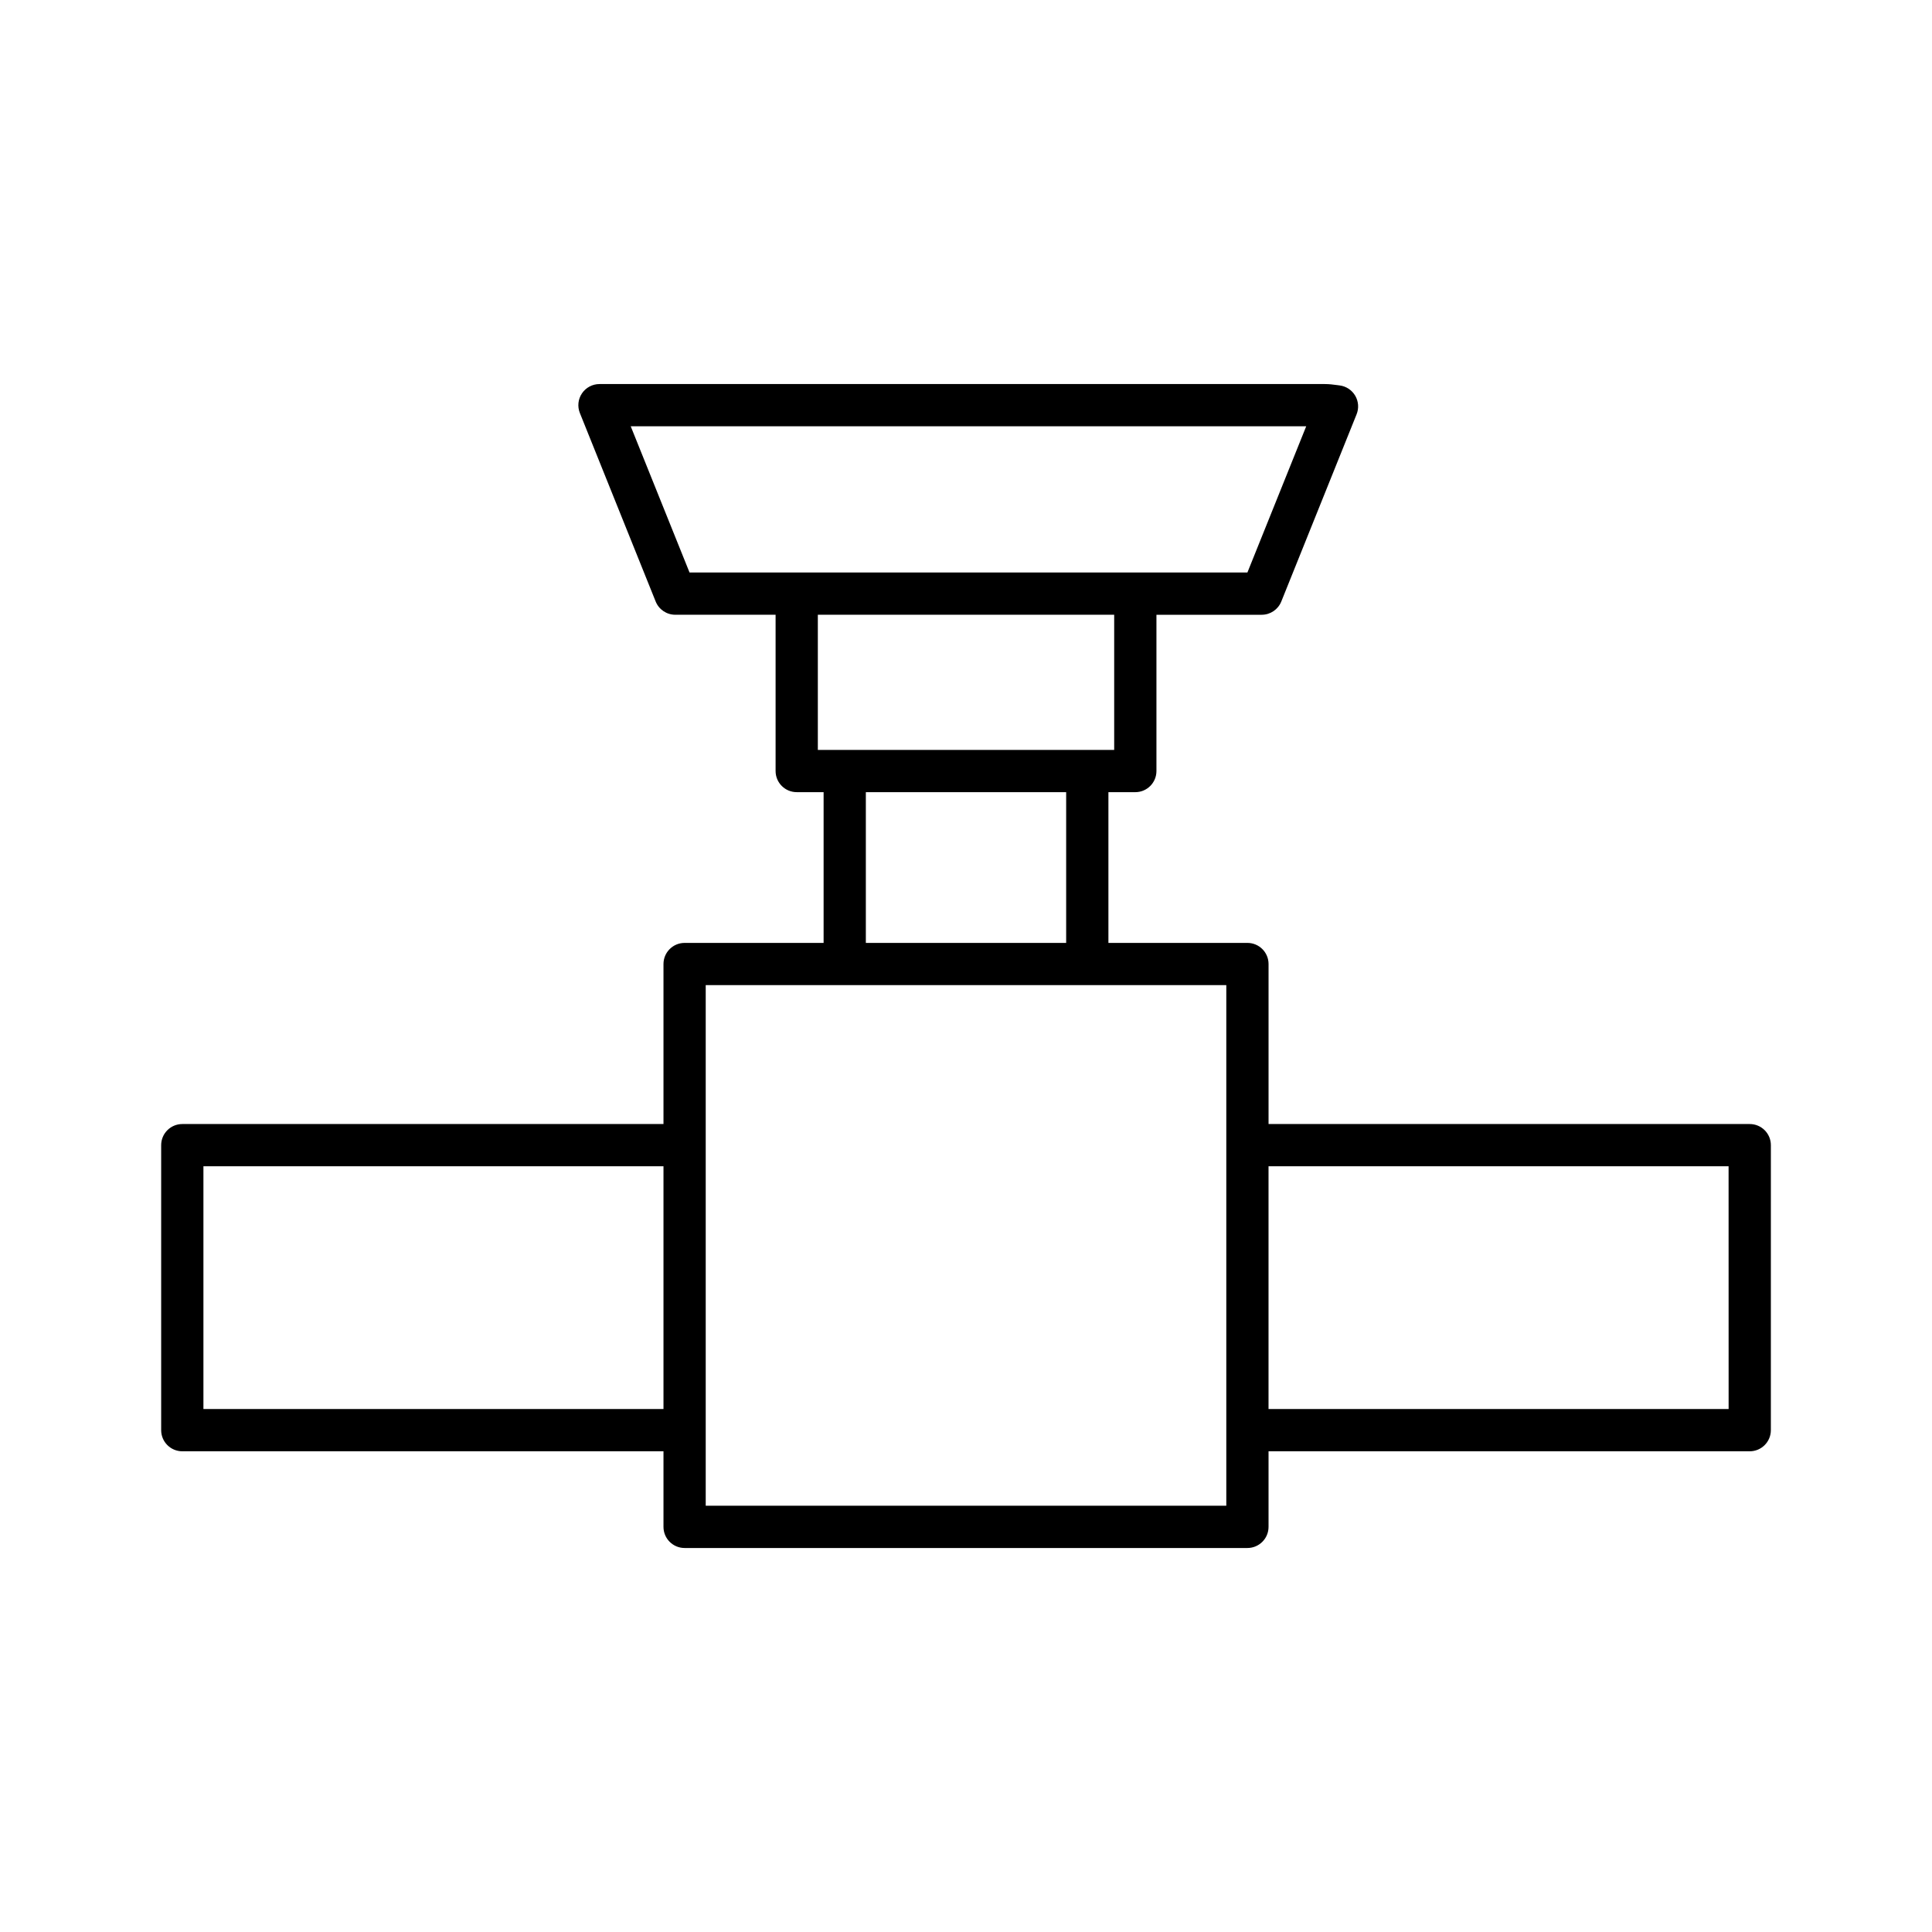
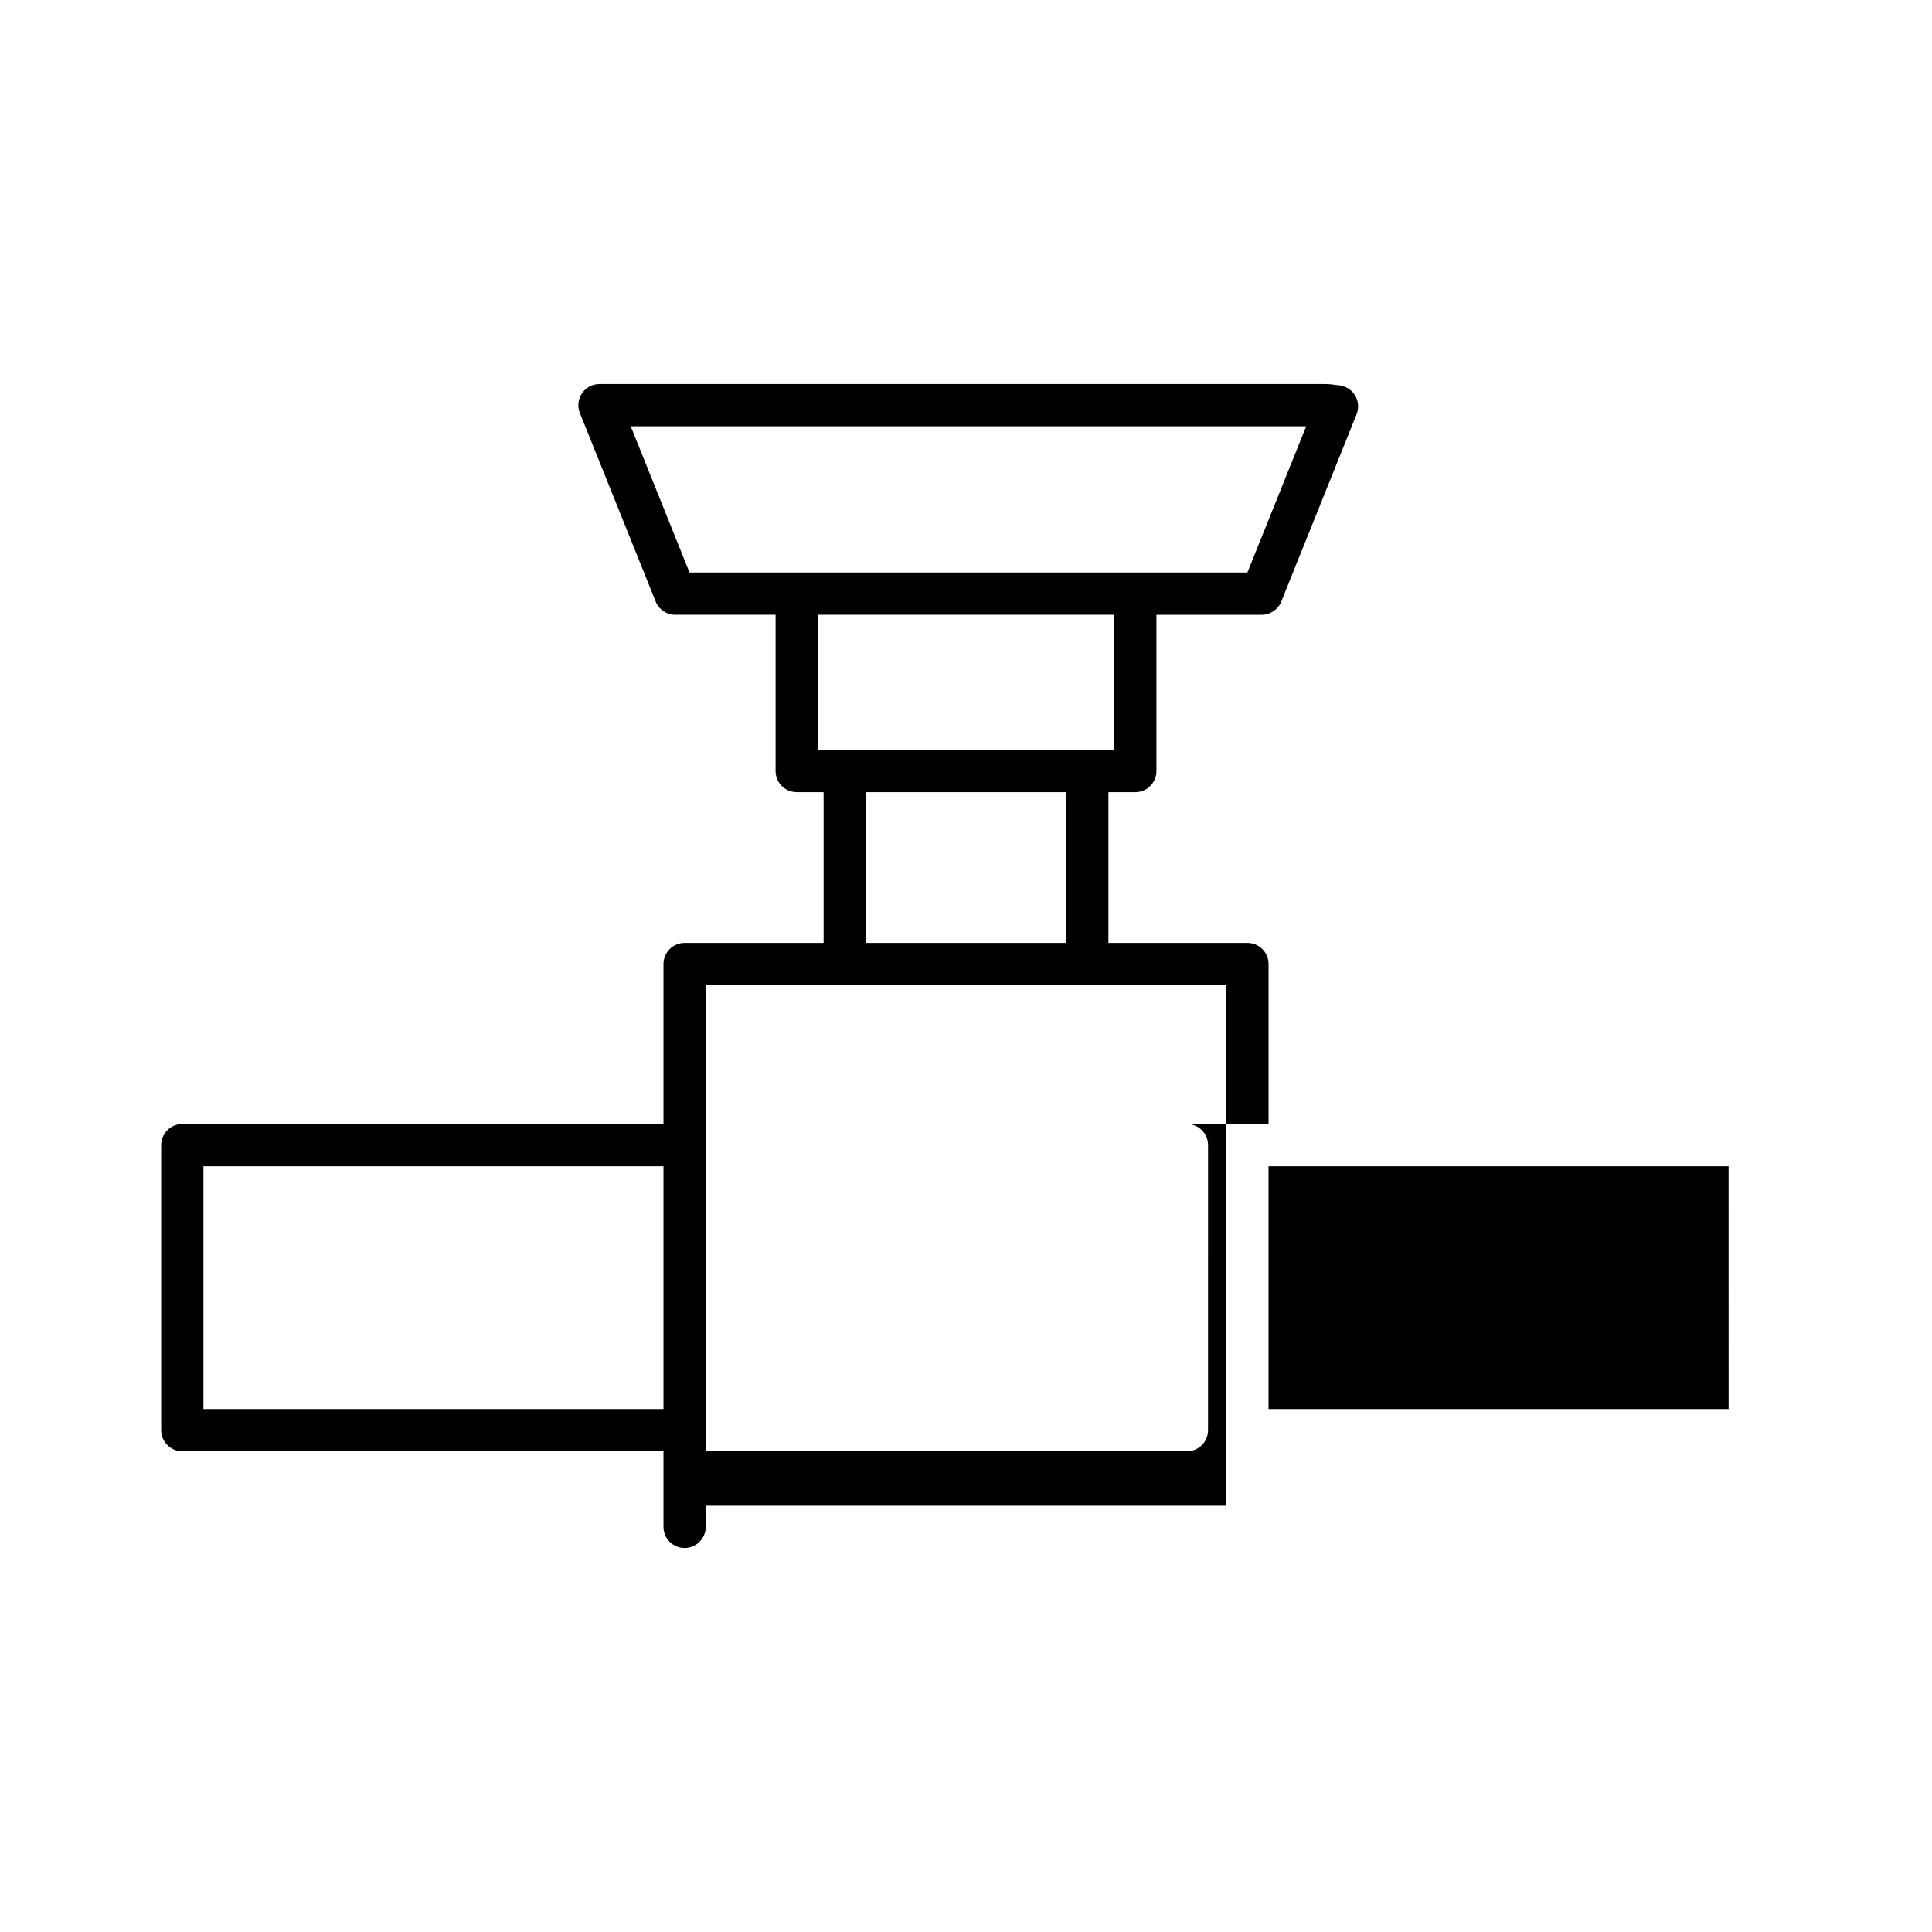
<svg xmlns="http://www.w3.org/2000/svg" fill="#000000" width="800px" height="800px" version="1.1" viewBox="144 144 512 512">
-   <path d="m607.7 441.88h-127.52v-42.402c0-3.094-2.508-5.598-5.598-5.598h-36.84v-39.949h7.129c3.09 0 5.598-2.504 5.598-5.598v-41.414h27.895c2.285 0 4.34-1.387 5.191-3.508l19.957-49.621c0.648-1.605 0.512-3.422-0.363-4.922-0.879-1.492-2.394-2.5-4.113-2.723l-0.609-0.082c-1.09-0.148-2.18-0.285-3.312-0.285h-192.25c-1.859 0-3.598 0.926-4.637 2.465-1.043 1.543-1.25 3.5-0.555 5.219l20.086 49.945c0.852 2.121 2.91 3.508 5.191 3.508h26.59v41.414c0 3.094 2.508 5.598 5.598 5.598h7.125v39.953h-36.836c-3.09 0-5.598 2.504-5.598 5.598v42.398l-127.52 0.004c-3.09 0-5.598 2.504-5.598 5.598v75.527c0 3.094 2.508 5.598 5.598 5.598h127.52v20.031c0 3.094 2.508 5.598 5.598 5.598h149.15c3.09 0 5.598-2.504 5.598-5.598v-20.031h127.52c3.09 0 5.598-2.504 5.598-5.598l0.004-75.527c0-3.094-2.508-5.598-5.598-5.598zm-287.87 75.527h-121.92v-64.332h121.92zm6.906-221.69-15.586-38.746h179.01l-15.582 38.746zm34 47.016v-35.816h78.535v35.816zm65.809 11.195v39.949h-53.086v-39.949zm42.438 189.1h-137.96v-137.96h137.96zm133.12-25.625h-121.93v-64.332h121.92z" />
+   <path d="m607.7 441.88h-127.52v-42.402c0-3.094-2.508-5.598-5.598-5.598h-36.84v-39.949h7.129c3.09 0 5.598-2.504 5.598-5.598v-41.414h27.895c2.285 0 4.34-1.387 5.191-3.508l19.957-49.621c0.648-1.605 0.512-3.422-0.363-4.922-0.879-1.492-2.394-2.5-4.113-2.723l-0.609-0.082c-1.09-0.148-2.18-0.285-3.312-0.285h-192.25c-1.859 0-3.598 0.926-4.637 2.465-1.043 1.543-1.25 3.5-0.555 5.219l20.086 49.945c0.852 2.121 2.91 3.508 5.191 3.508h26.59v41.414c0 3.094 2.508 5.598 5.598 5.598h7.125v39.953h-36.836c-3.09 0-5.598 2.504-5.598 5.598v42.398l-127.52 0.004c-3.09 0-5.598 2.504-5.598 5.598v75.527c0 3.094 2.508 5.598 5.598 5.598h127.52v20.031c0 3.094 2.508 5.598 5.598 5.598c3.09 0 5.598-2.504 5.598-5.598v-20.031h127.52c3.09 0 5.598-2.504 5.598-5.598l0.004-75.527c0-3.094-2.508-5.598-5.598-5.598zm-287.87 75.527h-121.92v-64.332h121.92zm6.906-221.69-15.586-38.746h179.01l-15.582 38.746zm34 47.016v-35.816h78.535v35.816zm65.809 11.195v39.949h-53.086v-39.949zm42.438 189.1h-137.96v-137.96h137.96zm133.12-25.625h-121.93v-64.332h121.92z" />
</svg>